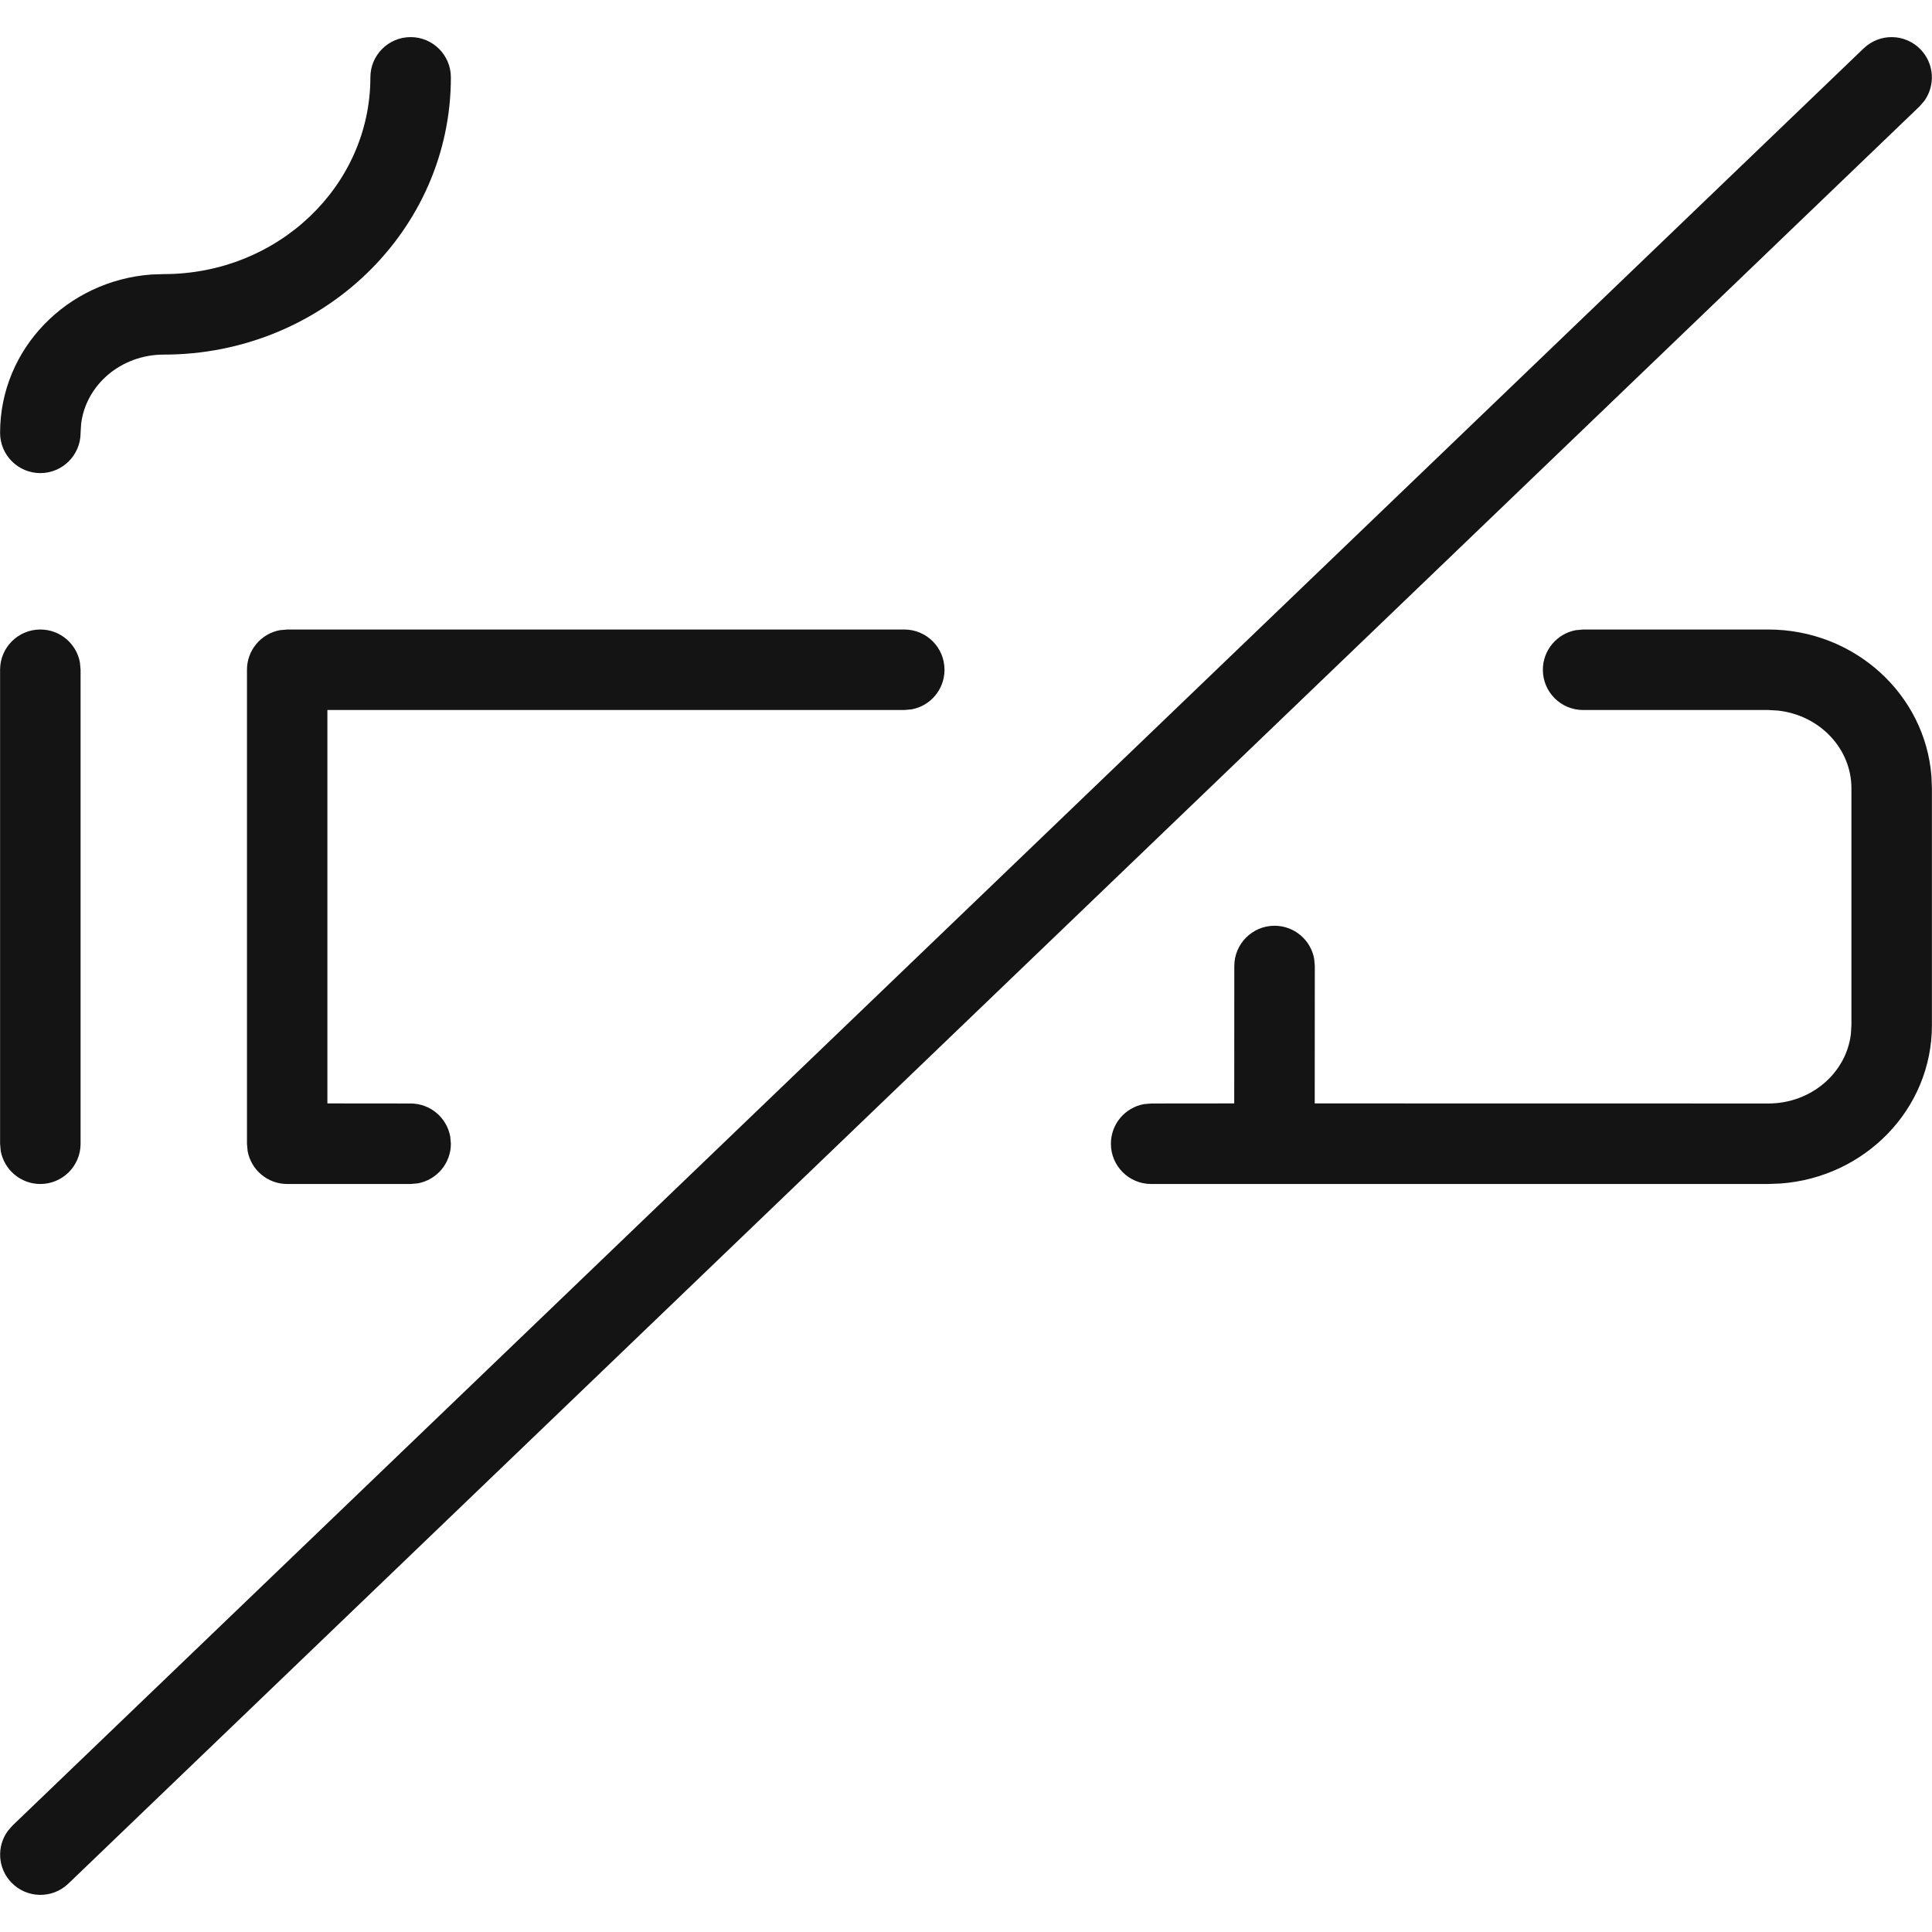
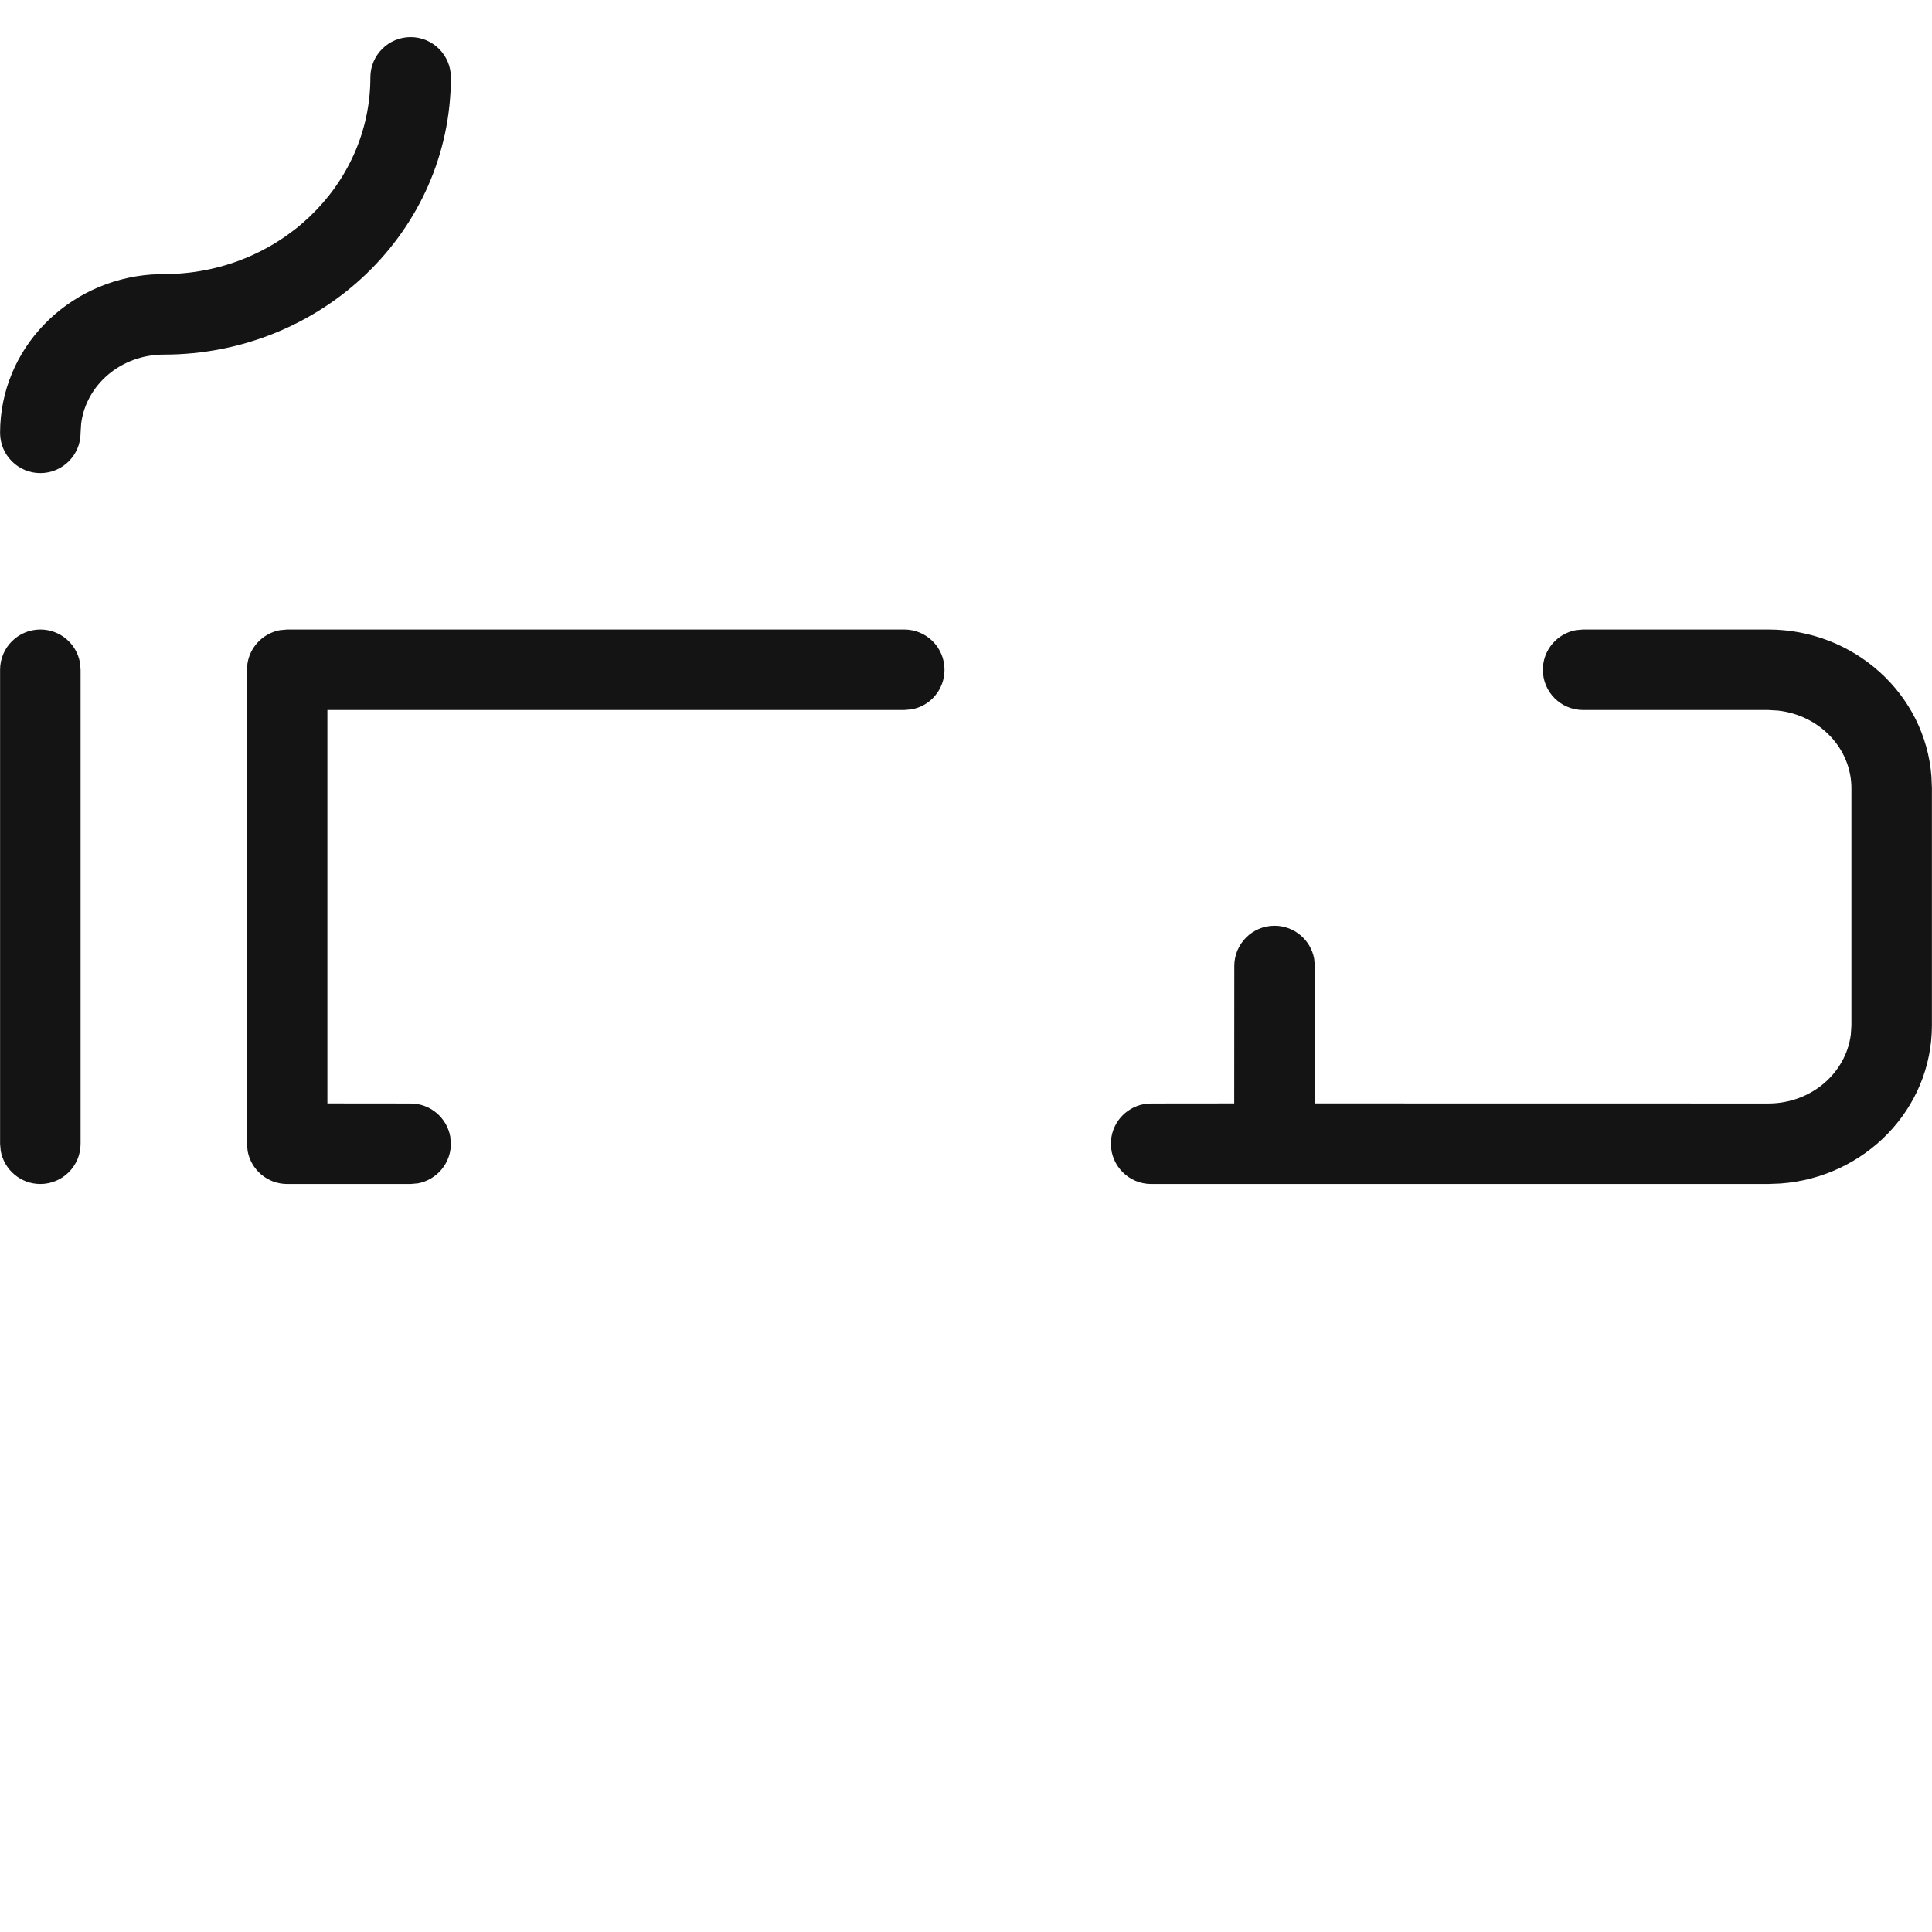
<svg xmlns="http://www.w3.org/2000/svg" width="24px" height="24px" viewBox="0 0 24 24" version="1.1">
  <title>Icon/Graphic/QuitSmoking</title>
  <desc>Created with Sketch.</desc>
  <g id="Icon/Graphic/QuitSmoking" stroke="none" stroke-width="1" fill="none" fill-rule="evenodd">
    <g id="Group" fill-rule="nonzero">
      <path d="M21.966,7.82 C23.033,7.82 23.915,8.621 23.993,9.644 L23.999,9.792 L23.999,12.736 C23.999,13.78 23.165,14.627 22.117,14.702 L21.966,14.708 L14.3,14.708 C14.024,14.708 13.8,14.484 13.8,14.208 C13.8,13.962 13.977,13.758 14.21,13.716 L14.3,13.708 L15.332,13.707 L15.333,12 C15.333,11.724 15.557,11.5 15.833,11.5 C16.078,11.5 16.283,11.677 16.325,11.91 L16.333,12 L16.332,13.707 L21.966,13.708 C22.5,13.708 22.933,13.329 22.992,12.848 L22.999,12.736 L22.999,9.792 C22.999,9.298 22.604,8.884 22.087,8.827 L21.966,8.82 L19.666,8.82 C19.39,8.82 19.166,8.597 19.166,8.32 C19.166,8.075 19.343,7.871 19.576,7.828 L19.666,7.82 L21.966,7.82 Z M11.233,7.82 C11.51,7.82 11.733,8.044 11.733,8.32 C11.733,8.566 11.557,8.77 11.323,8.812 L11.233,8.82 L4.067,8.82 L4.067,13.707 L5.101,13.708 C5.346,13.708 5.55,13.885 5.593,14.118 L5.601,14.208 C5.601,14.453 5.424,14.657 5.191,14.7 L5.101,14.708 L3.568,14.708 C3.322,14.708 3.118,14.531 3.076,14.298 L3.068,14.208 L3.068,8.32 C3.068,8.075 3.244,7.871 3.478,7.828 L3.568,7.82 L11.233,7.82 Z M0.501,7.82 C0.747,7.82 0.951,7.997 0.993,8.231 L1.001,8.32 L1.001,14.208 C1.001,14.484 0.777,14.708 0.501,14.708 C0.256,14.708 0.052,14.531 0.009,14.298 L0.001,14.208 L0.001,8.32 C0.001,8.044 0.225,7.82 0.501,7.82 Z M5.101,0.461 C5.377,0.461 5.601,0.685 5.601,0.961 C5.601,2.868 4,4.405 2.034,4.405 C1.5,4.405 1.067,4.784 1.008,5.264 L1.001,5.377 C1.001,5.653 0.777,5.877 0.501,5.877 C0.225,5.877 0.001,5.653 0.001,5.377 C0.001,4.333 0.835,3.485 1.883,3.41 L2.034,3.405 C3.456,3.405 4.601,2.306 4.601,0.961 C4.601,0.685 4.825,0.461 5.101,0.461 Z" id="Combined-Shape" fill="#141414" />
-       <path d="M23.152,0.6 C23.352,0.409 23.668,0.416 23.859,0.615 C24.029,0.792 24.043,1.062 23.904,1.254 L23.845,1.322 L0.848,23.4 C0.648,23.591 0.332,23.584 0.141,23.385 C-0.029,23.208 -0.043,22.938 0.096,22.746 L0.155,22.678 L23.152,0.6 Z" id="Shape" fill="#141414" />
    </g>
  </g>
</svg>